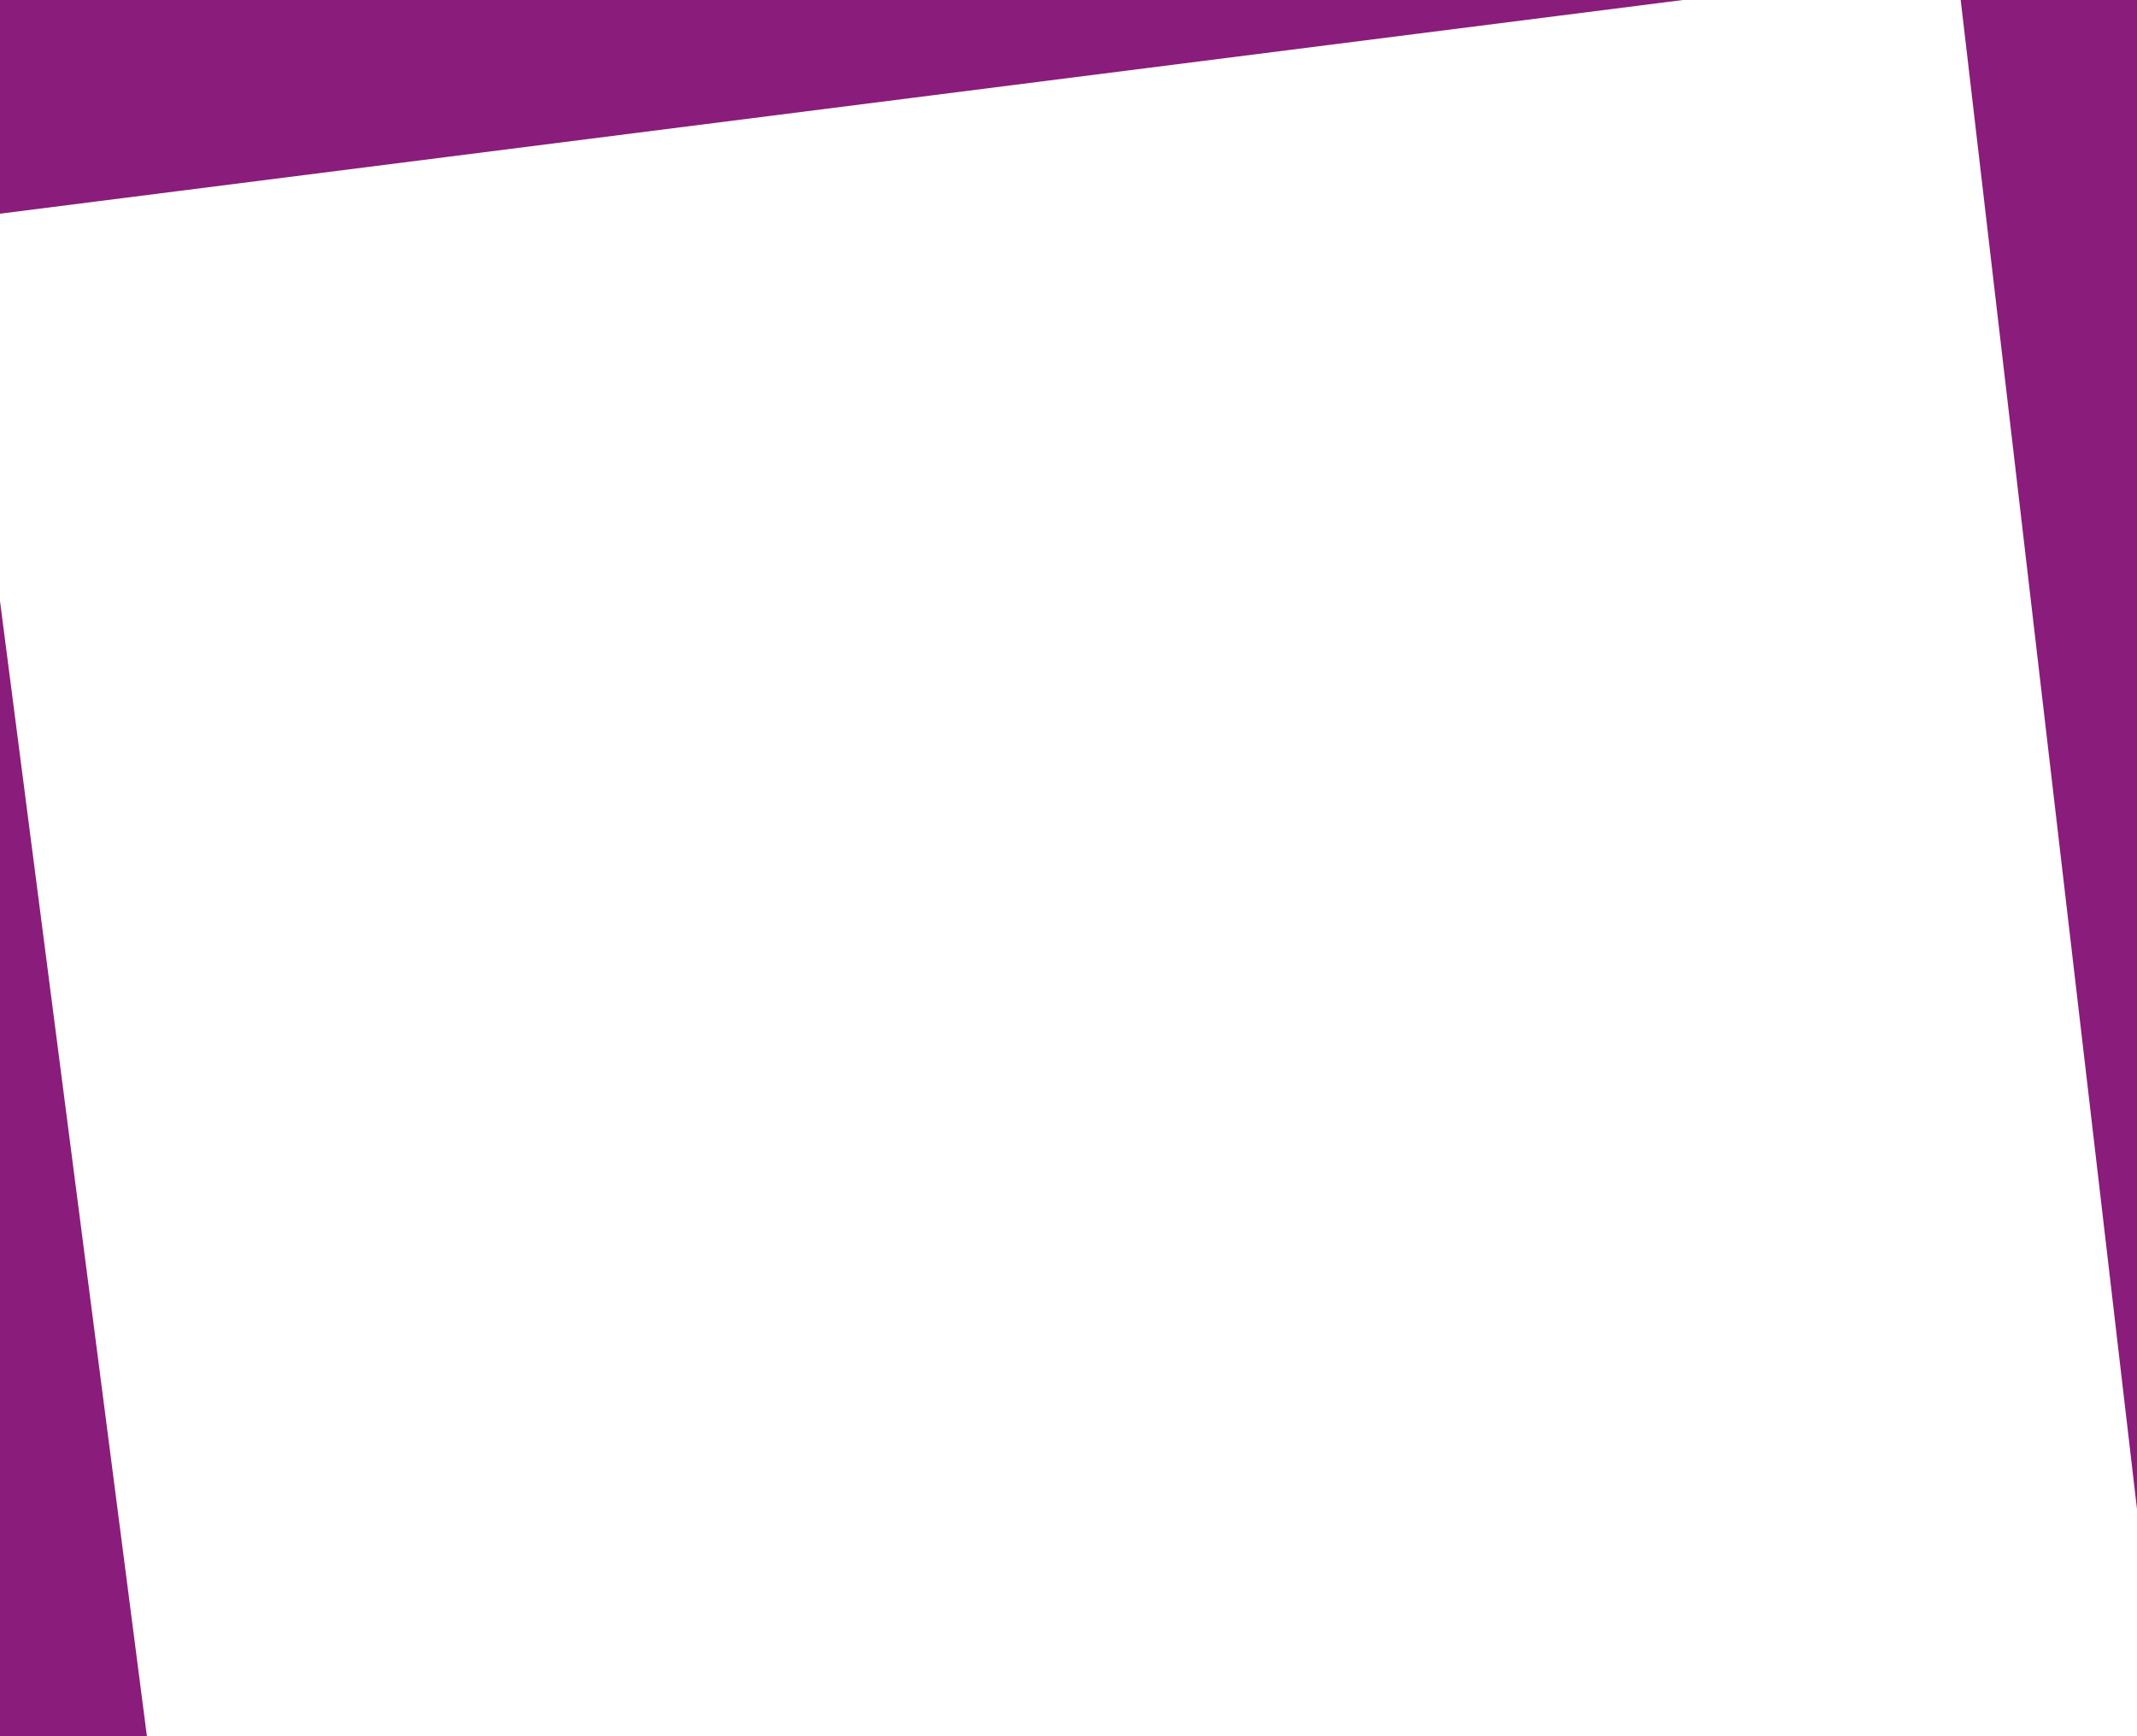
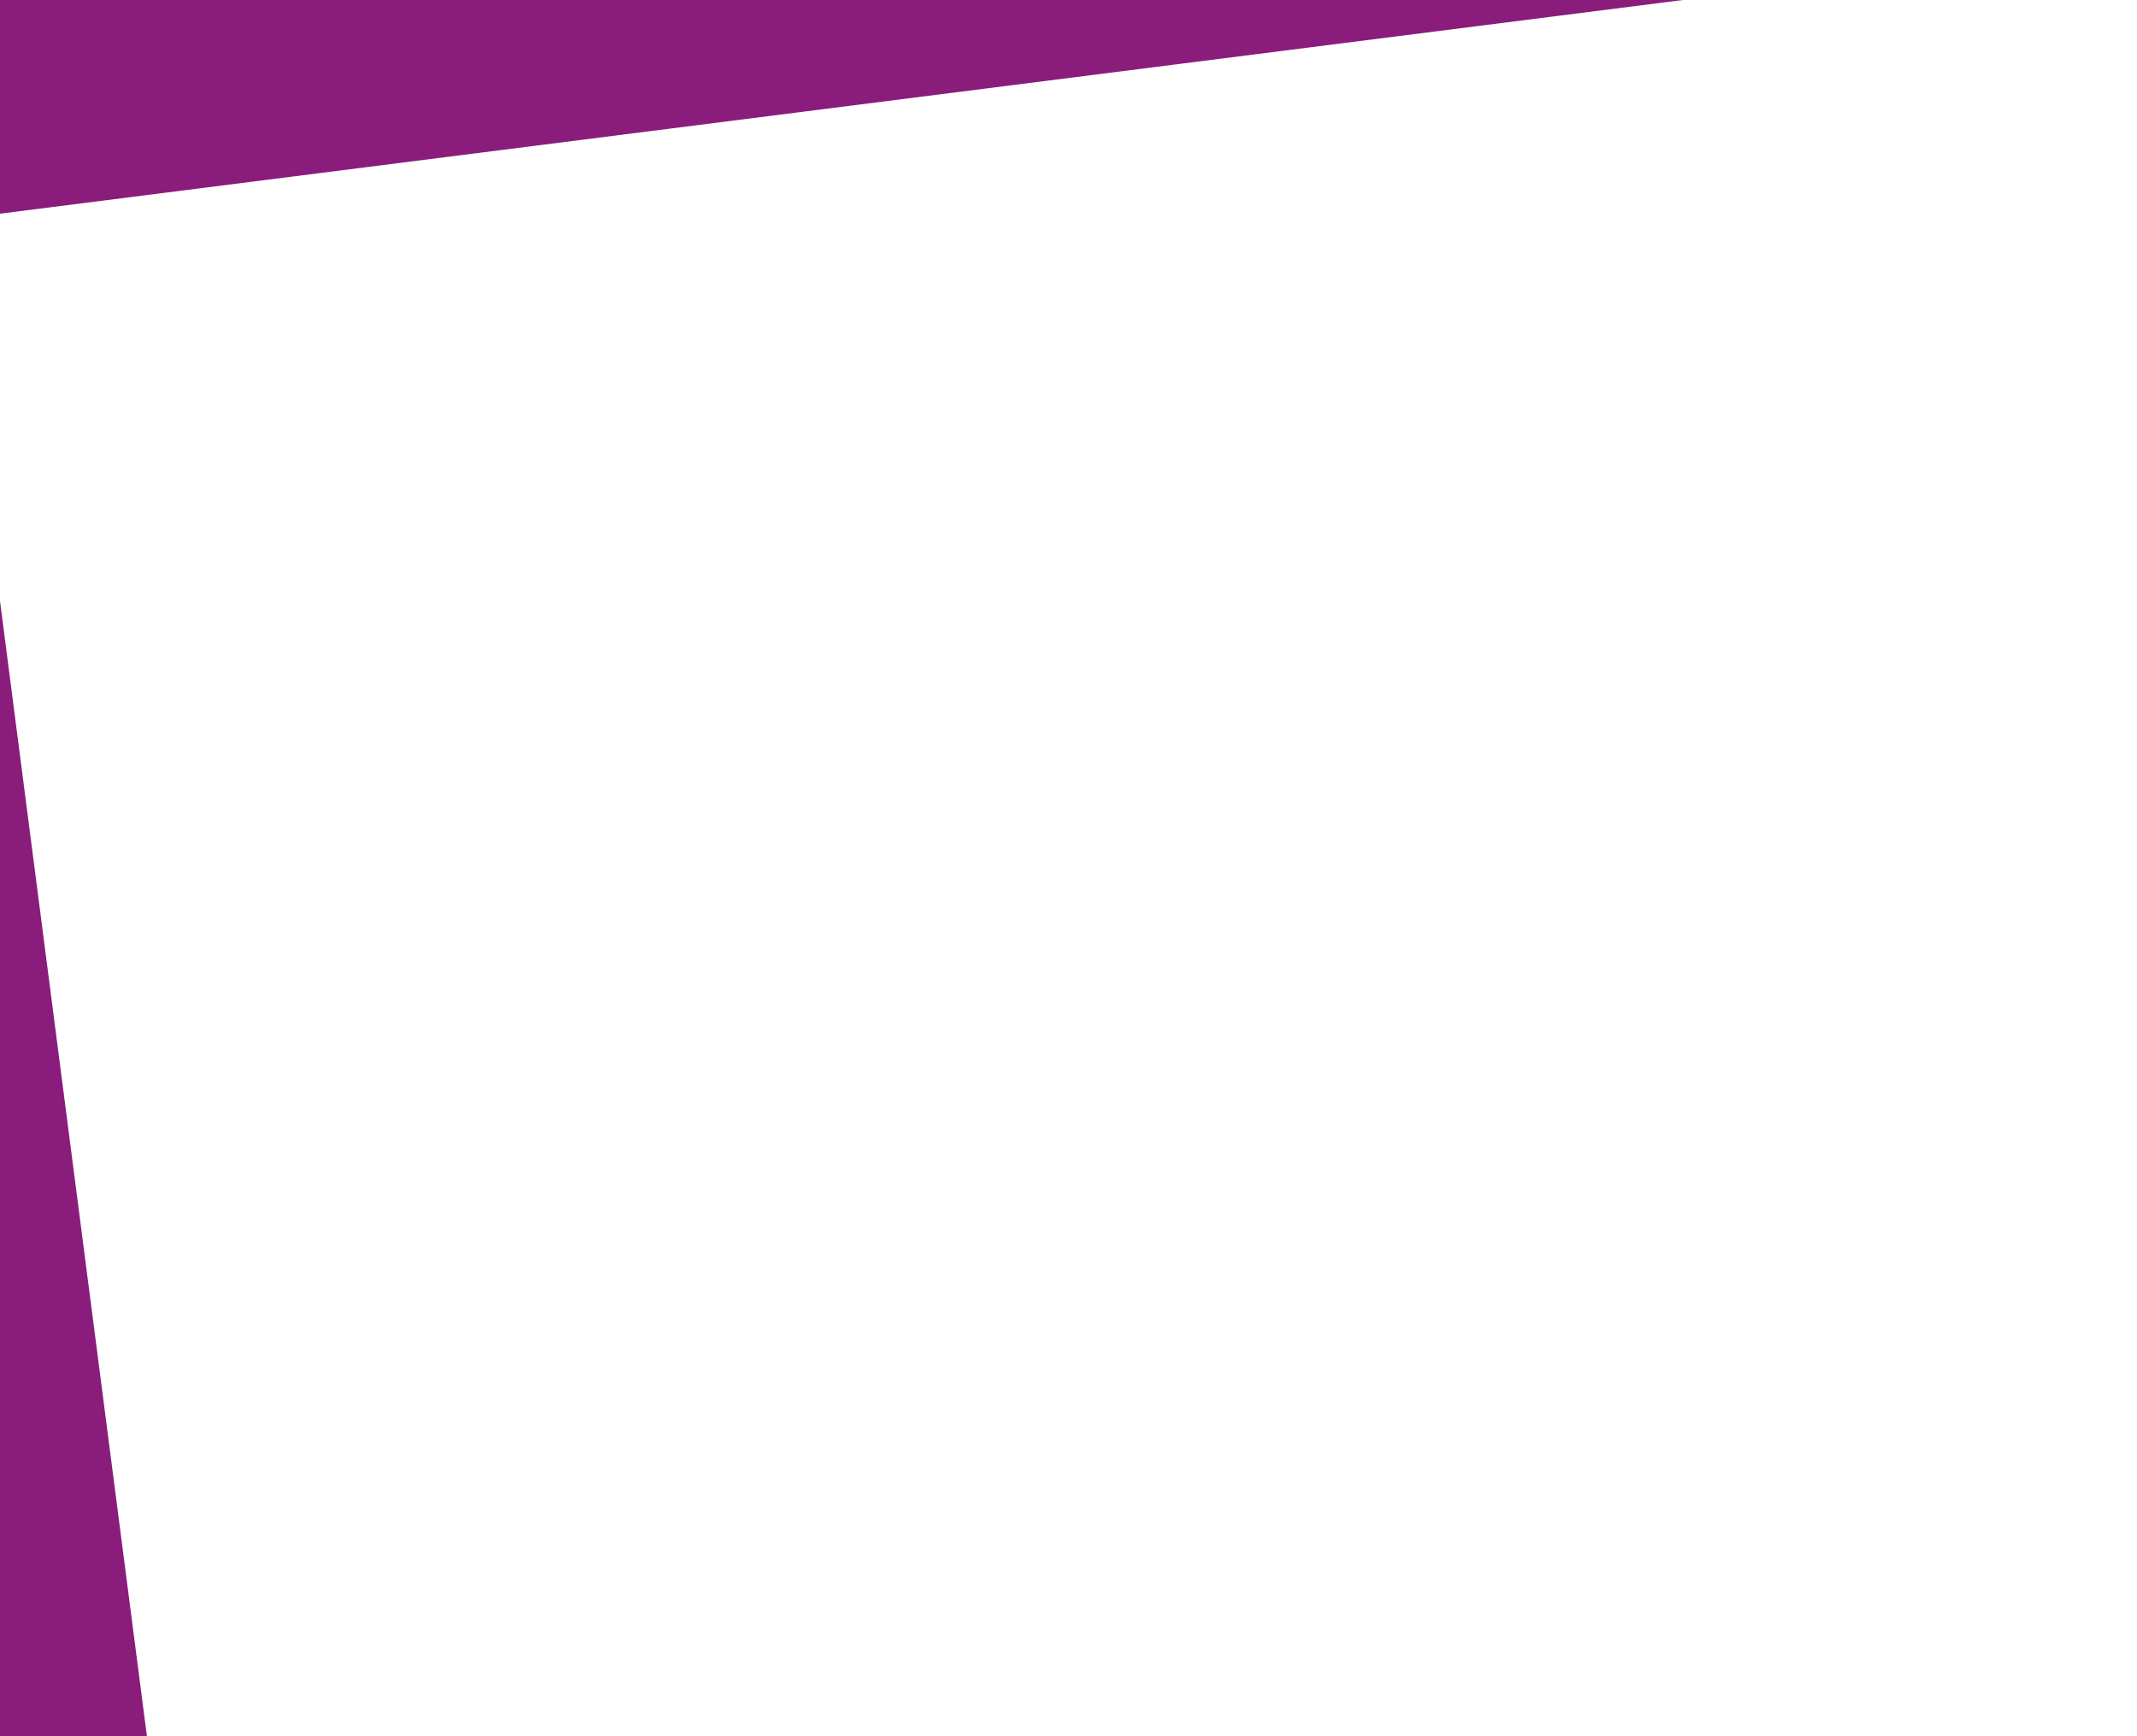
<svg xmlns="http://www.w3.org/2000/svg" xmlns:ns1="https://boxy-svg.com" viewBox="50 50 800 650" width="800px" height="650px">
  <path d="M 684.159 42.934 L 684.159 88.594 L 43.696 88.594 L 684.159 42.934 Z" style="fill: rgb(216, 216, 216);" transform="matrix(0.984, 0, 0, 0, 0.714, 42.934)" ns1:shape="triangle 43.696 42.934 640.463 45.66 1 0 1@40b061c6" />
  <path d="M -50 -130 L -50 -50 L -680 -50 L -50 -130 Z" style="fill: rgb(138, 28, 124);" transform="matrix(-1, 0, 0, -1, 0, 0)" ns1:shape="triangle -680 -130 630 80 1 0 1@a4d371c7" />
-   <path d="M 850 -615 L 850 -50 L 784 -50 L 850 -615 Z" style="fill: rgb(138, 28, 124);" transform="matrix(1, 0, 0, -1, 0, 0)" ns1:shape="triangle 784 -615 66 565 1 0 1@78820fe1" />
  <path d="M -50 275 L -50 700 L -105 700 L -50 275 Z" style="fill: rgb(138, 28, 124);" transform="matrix(-1, 0, 0, 1, 0, 0)" ns1:shape="triangle -105 275 55 425 1 0 1@1d33064c" />
</svg>